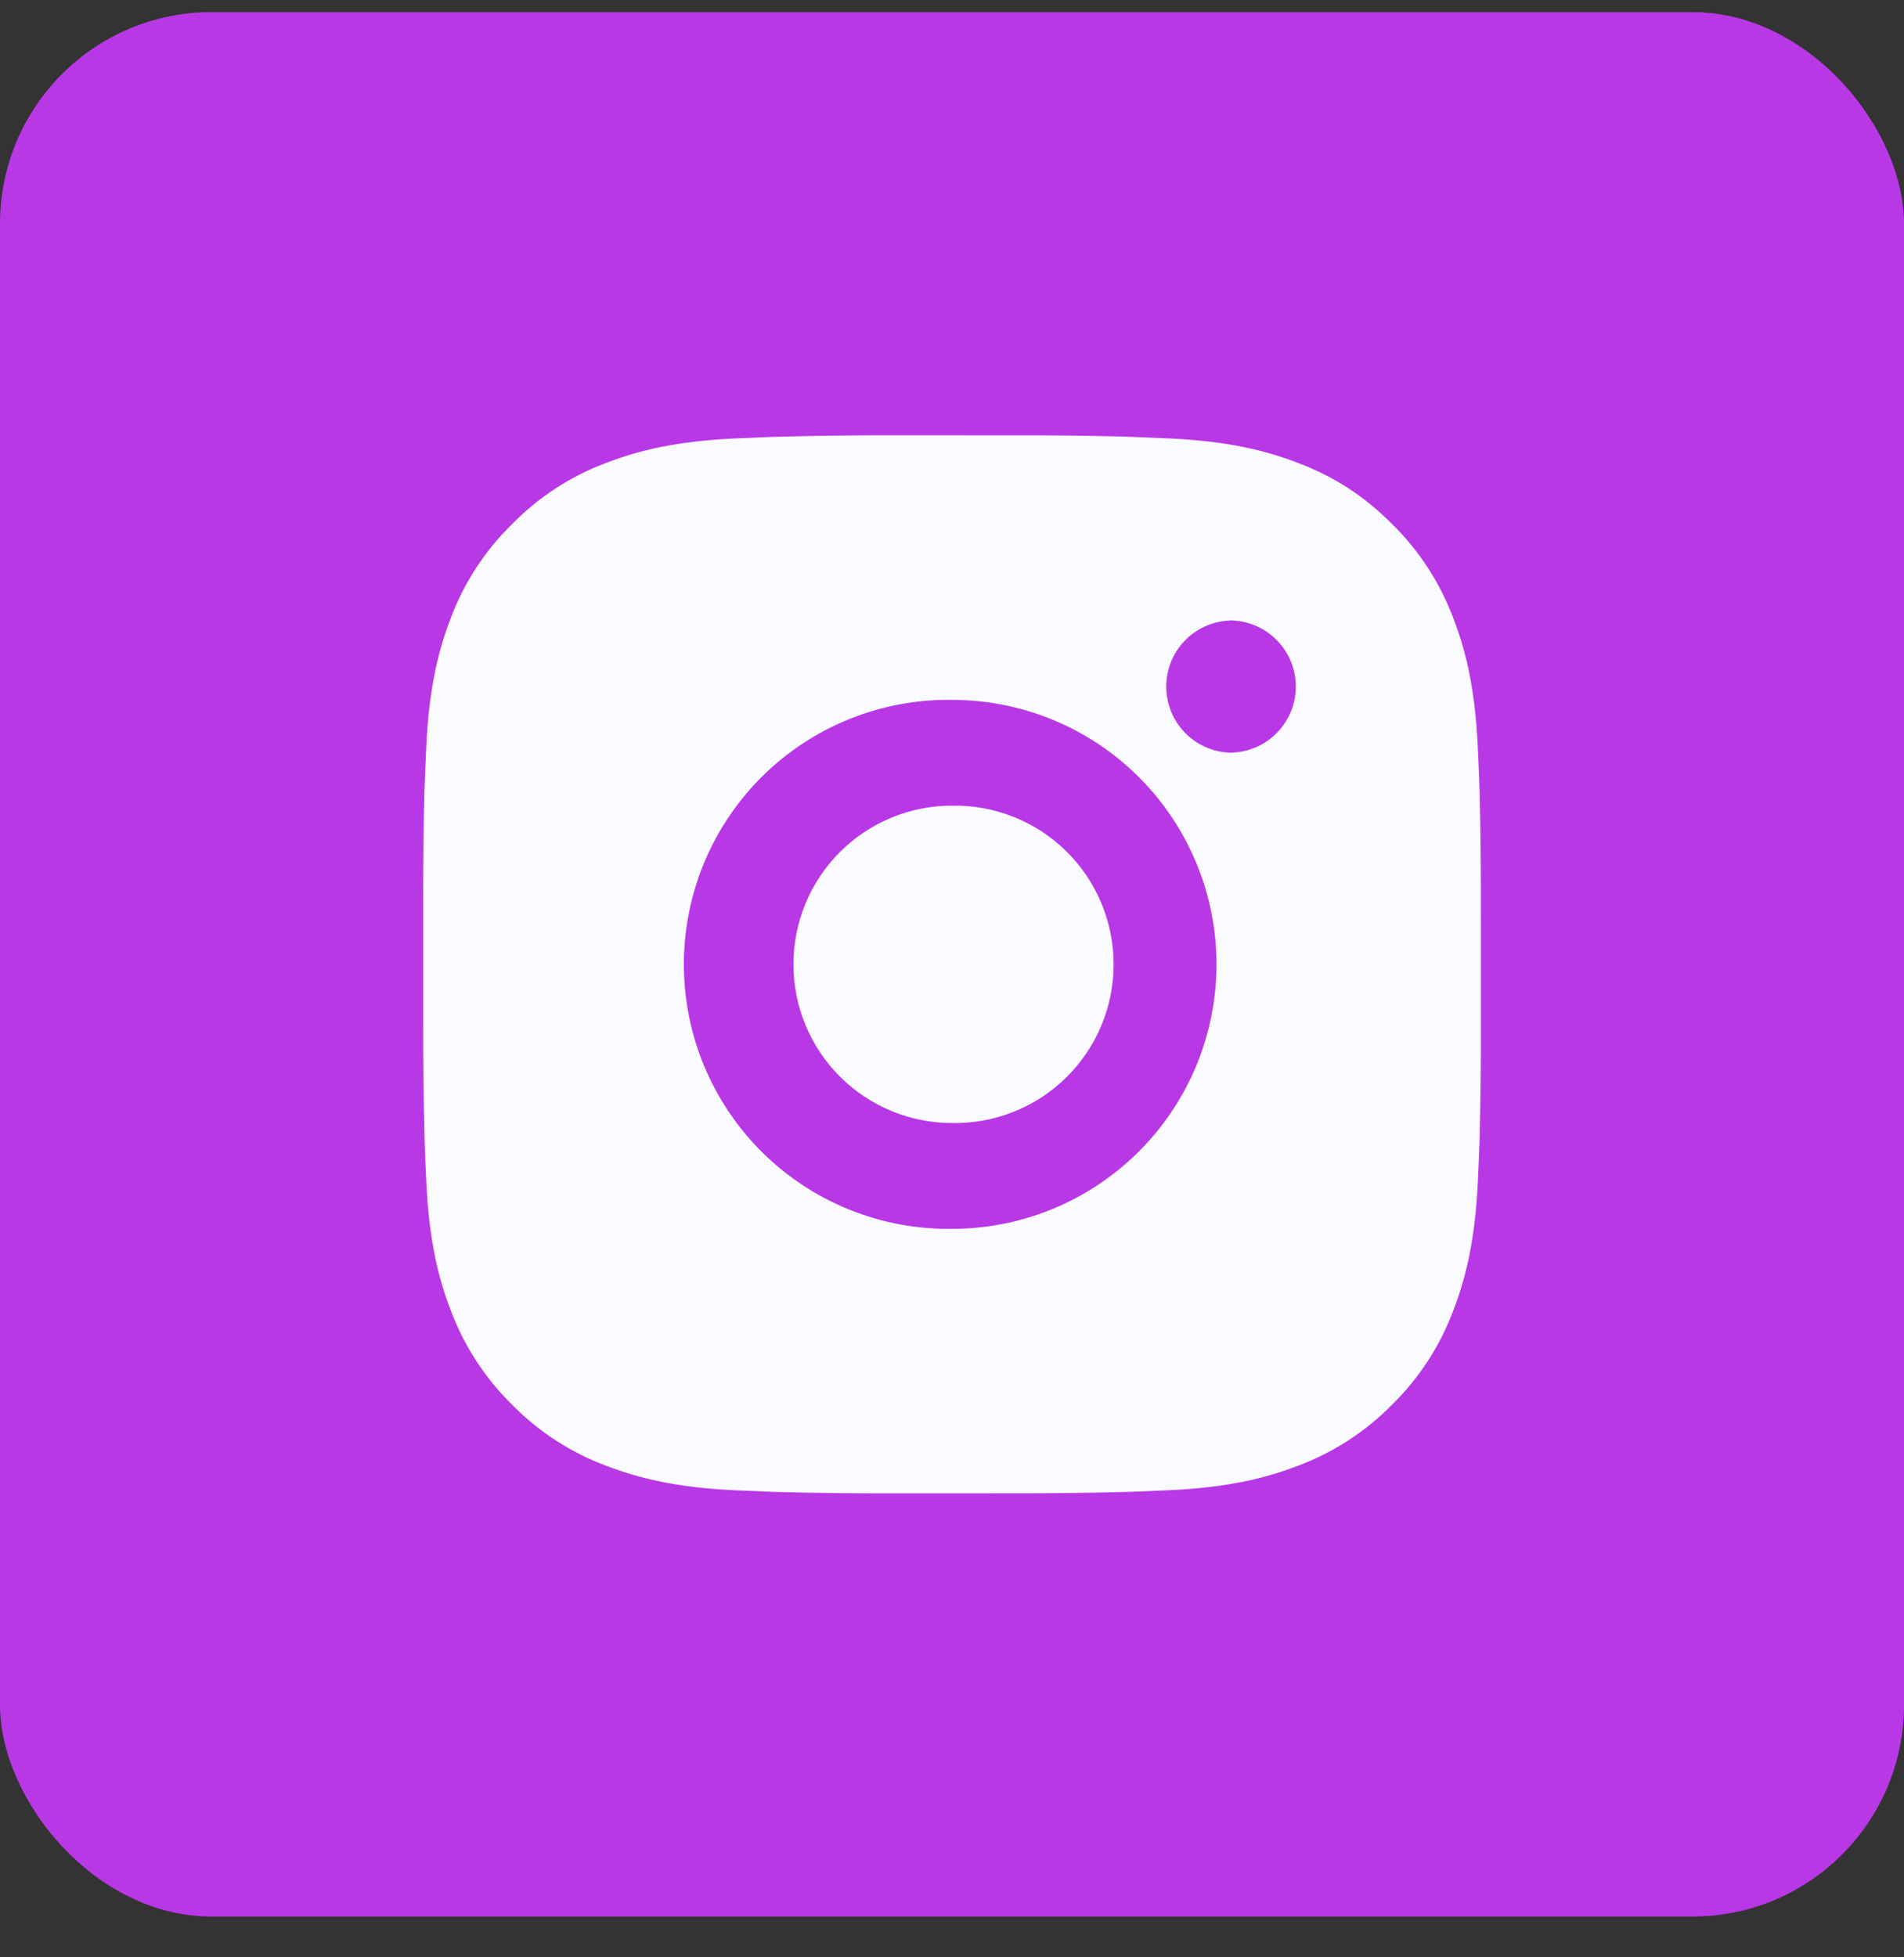
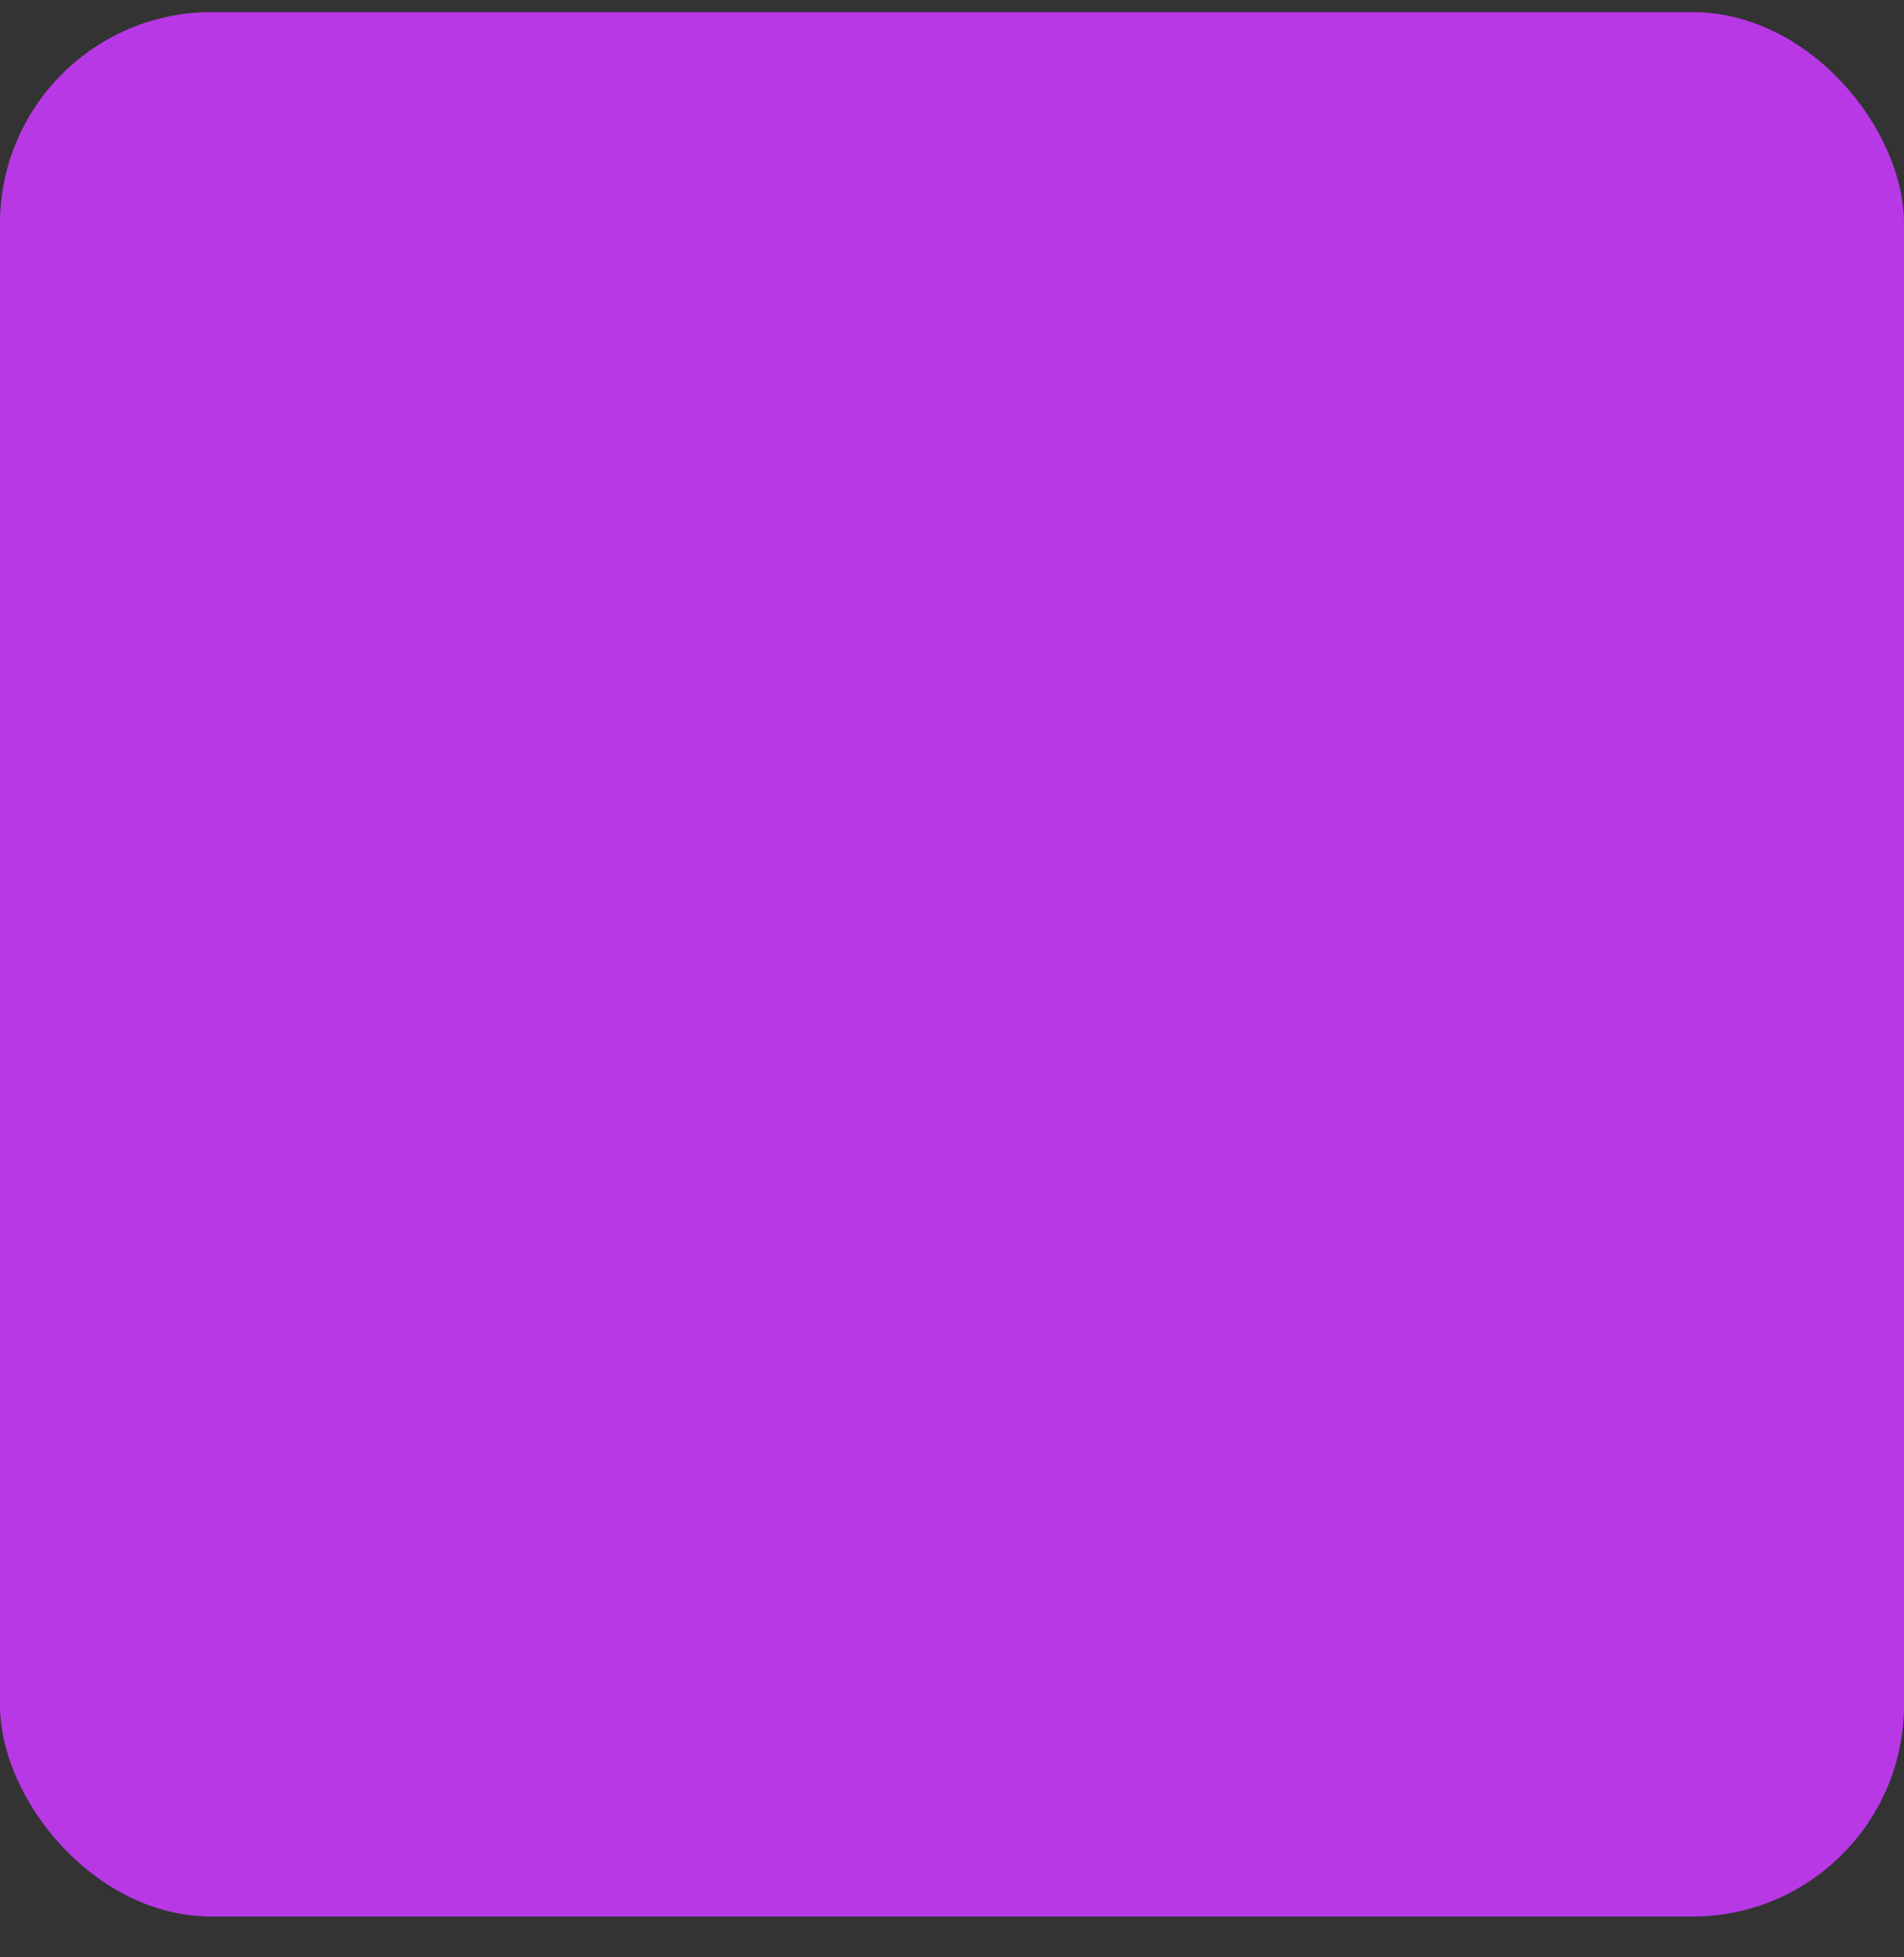
<svg xmlns="http://www.w3.org/2000/svg" width="36" height="37" viewBox="0 0 36 37" fill="none">
  <rect x="0" y="0" width="36" height="37" fill="#333333" stroke="none" />
  <rect y="0.229" width="36" height="36" rx="4" fill="#B838E6" />
  <g clip-path="url(#clip0_13_184)">
    <path d="M19.029 8.23C19.758 8.227 20.488 8.234 21.218 8.252L21.412 8.259C21.636 8.267 21.857 8.277 22.124 8.289C23.188 8.339 23.914 8.507 24.551 8.754C25.211 9.008 25.767 9.352 26.323 9.908C26.831 10.407 27.224 11.012 27.476 11.679C27.723 12.316 27.891 13.043 27.941 14.107C27.953 14.373 27.963 14.595 27.971 14.819L27.977 15.013C27.994 15.742 28.002 16.471 28 17.201L28.001 17.947V19.257C28.003 19.986 27.995 20.716 27.978 21.446L27.972 21.64C27.964 21.864 27.954 22.085 27.942 22.352C27.892 23.416 27.722 24.142 27.476 24.779C27.225 25.447 26.832 26.051 26.323 26.551C25.823 27.059 25.218 27.453 24.551 27.704C23.914 27.951 23.188 28.119 22.124 28.169C21.857 28.181 21.636 28.191 21.412 28.199L21.218 28.205C20.488 28.223 19.758 28.23 19.029 28.228L18.283 28.229H16.974C16.244 28.231 15.514 28.224 14.785 28.206L14.591 28.2C14.353 28.191 14.116 28.181 13.879 28.17C12.815 28.12 12.089 27.95 11.451 27.704C10.783 27.453 10.179 27.06 9.68 26.551C9.171 26.051 8.777 25.446 8.526 24.779C8.279 24.142 8.111 23.416 8.061 22.352C8.049 22.114 8.039 21.877 8.031 21.64L8.026 21.446C8.007 20.716 7.999 19.986 8.001 19.257V17.201C7.998 16.471 8.005 15.742 8.023 15.013L8.03 14.819C8.038 14.595 8.048 14.373 8.06 14.107C8.11 13.042 8.278 12.317 8.525 11.679C8.776 11.011 9.171 10.407 9.681 9.909C10.18 9.399 10.784 9.005 11.451 8.754C12.089 8.507 12.814 8.339 13.879 8.289L14.591 8.259L14.785 8.254C15.514 8.235 16.243 8.227 16.973 8.229L19.029 8.23ZM18.001 13.23C17.338 13.22 16.68 13.343 16.066 13.59C15.451 13.837 14.891 14.204 14.419 14.669C13.948 15.134 13.573 15.688 13.317 16.299C13.062 16.911 12.93 17.567 12.93 18.229C12.93 18.892 13.062 19.548 13.317 20.159C13.573 20.77 13.948 21.325 14.419 21.79C14.891 22.255 15.451 22.622 16.066 22.869C16.68 23.116 17.338 23.238 18.001 23.229C19.327 23.229 20.598 22.702 21.536 21.764C22.474 20.827 23.001 19.555 23.001 18.229C23.001 16.903 22.474 15.631 21.536 14.693C20.598 13.755 19.327 13.23 18.001 13.23ZM18.001 15.23C18.399 15.222 18.795 15.294 19.165 15.442C19.536 15.589 19.873 15.809 20.157 16.088C20.442 16.367 20.668 16.701 20.822 17.068C20.976 17.436 21.056 17.83 21.056 18.229C21.056 18.627 20.977 19.022 20.822 19.39C20.668 19.757 20.442 20.09 20.158 20.369C19.874 20.649 19.537 20.869 19.166 21.016C18.796 21.164 18.4 21.236 18.002 21.229C17.206 21.229 16.443 20.913 15.88 20.35C15.318 19.788 15.002 19.024 15.002 18.229C15.002 17.433 15.318 16.67 15.88 16.107C16.443 15.545 17.206 15.229 18.002 15.229L18.001 15.23ZM23.251 11.73C22.928 11.743 22.623 11.88 22.399 12.113C22.175 12.345 22.051 12.656 22.051 12.979C22.051 13.302 22.175 13.612 22.399 13.845C22.623 14.078 22.928 14.215 23.251 14.228C23.582 14.228 23.9 14.096 24.134 13.862C24.369 13.627 24.501 13.309 24.501 12.978C24.501 12.646 24.369 12.328 24.134 12.094C23.9 11.859 23.582 11.728 23.251 11.728V11.73Z" fill="#FAFBFF" />
  </g>
  <defs>
    <clipPath id="clip0_13_184">
-       <rect width="24" height="24" fill="white" transform="translate(6 6.229)" />
-     </clipPath>
+       </clipPath>
  </defs>
</svg>